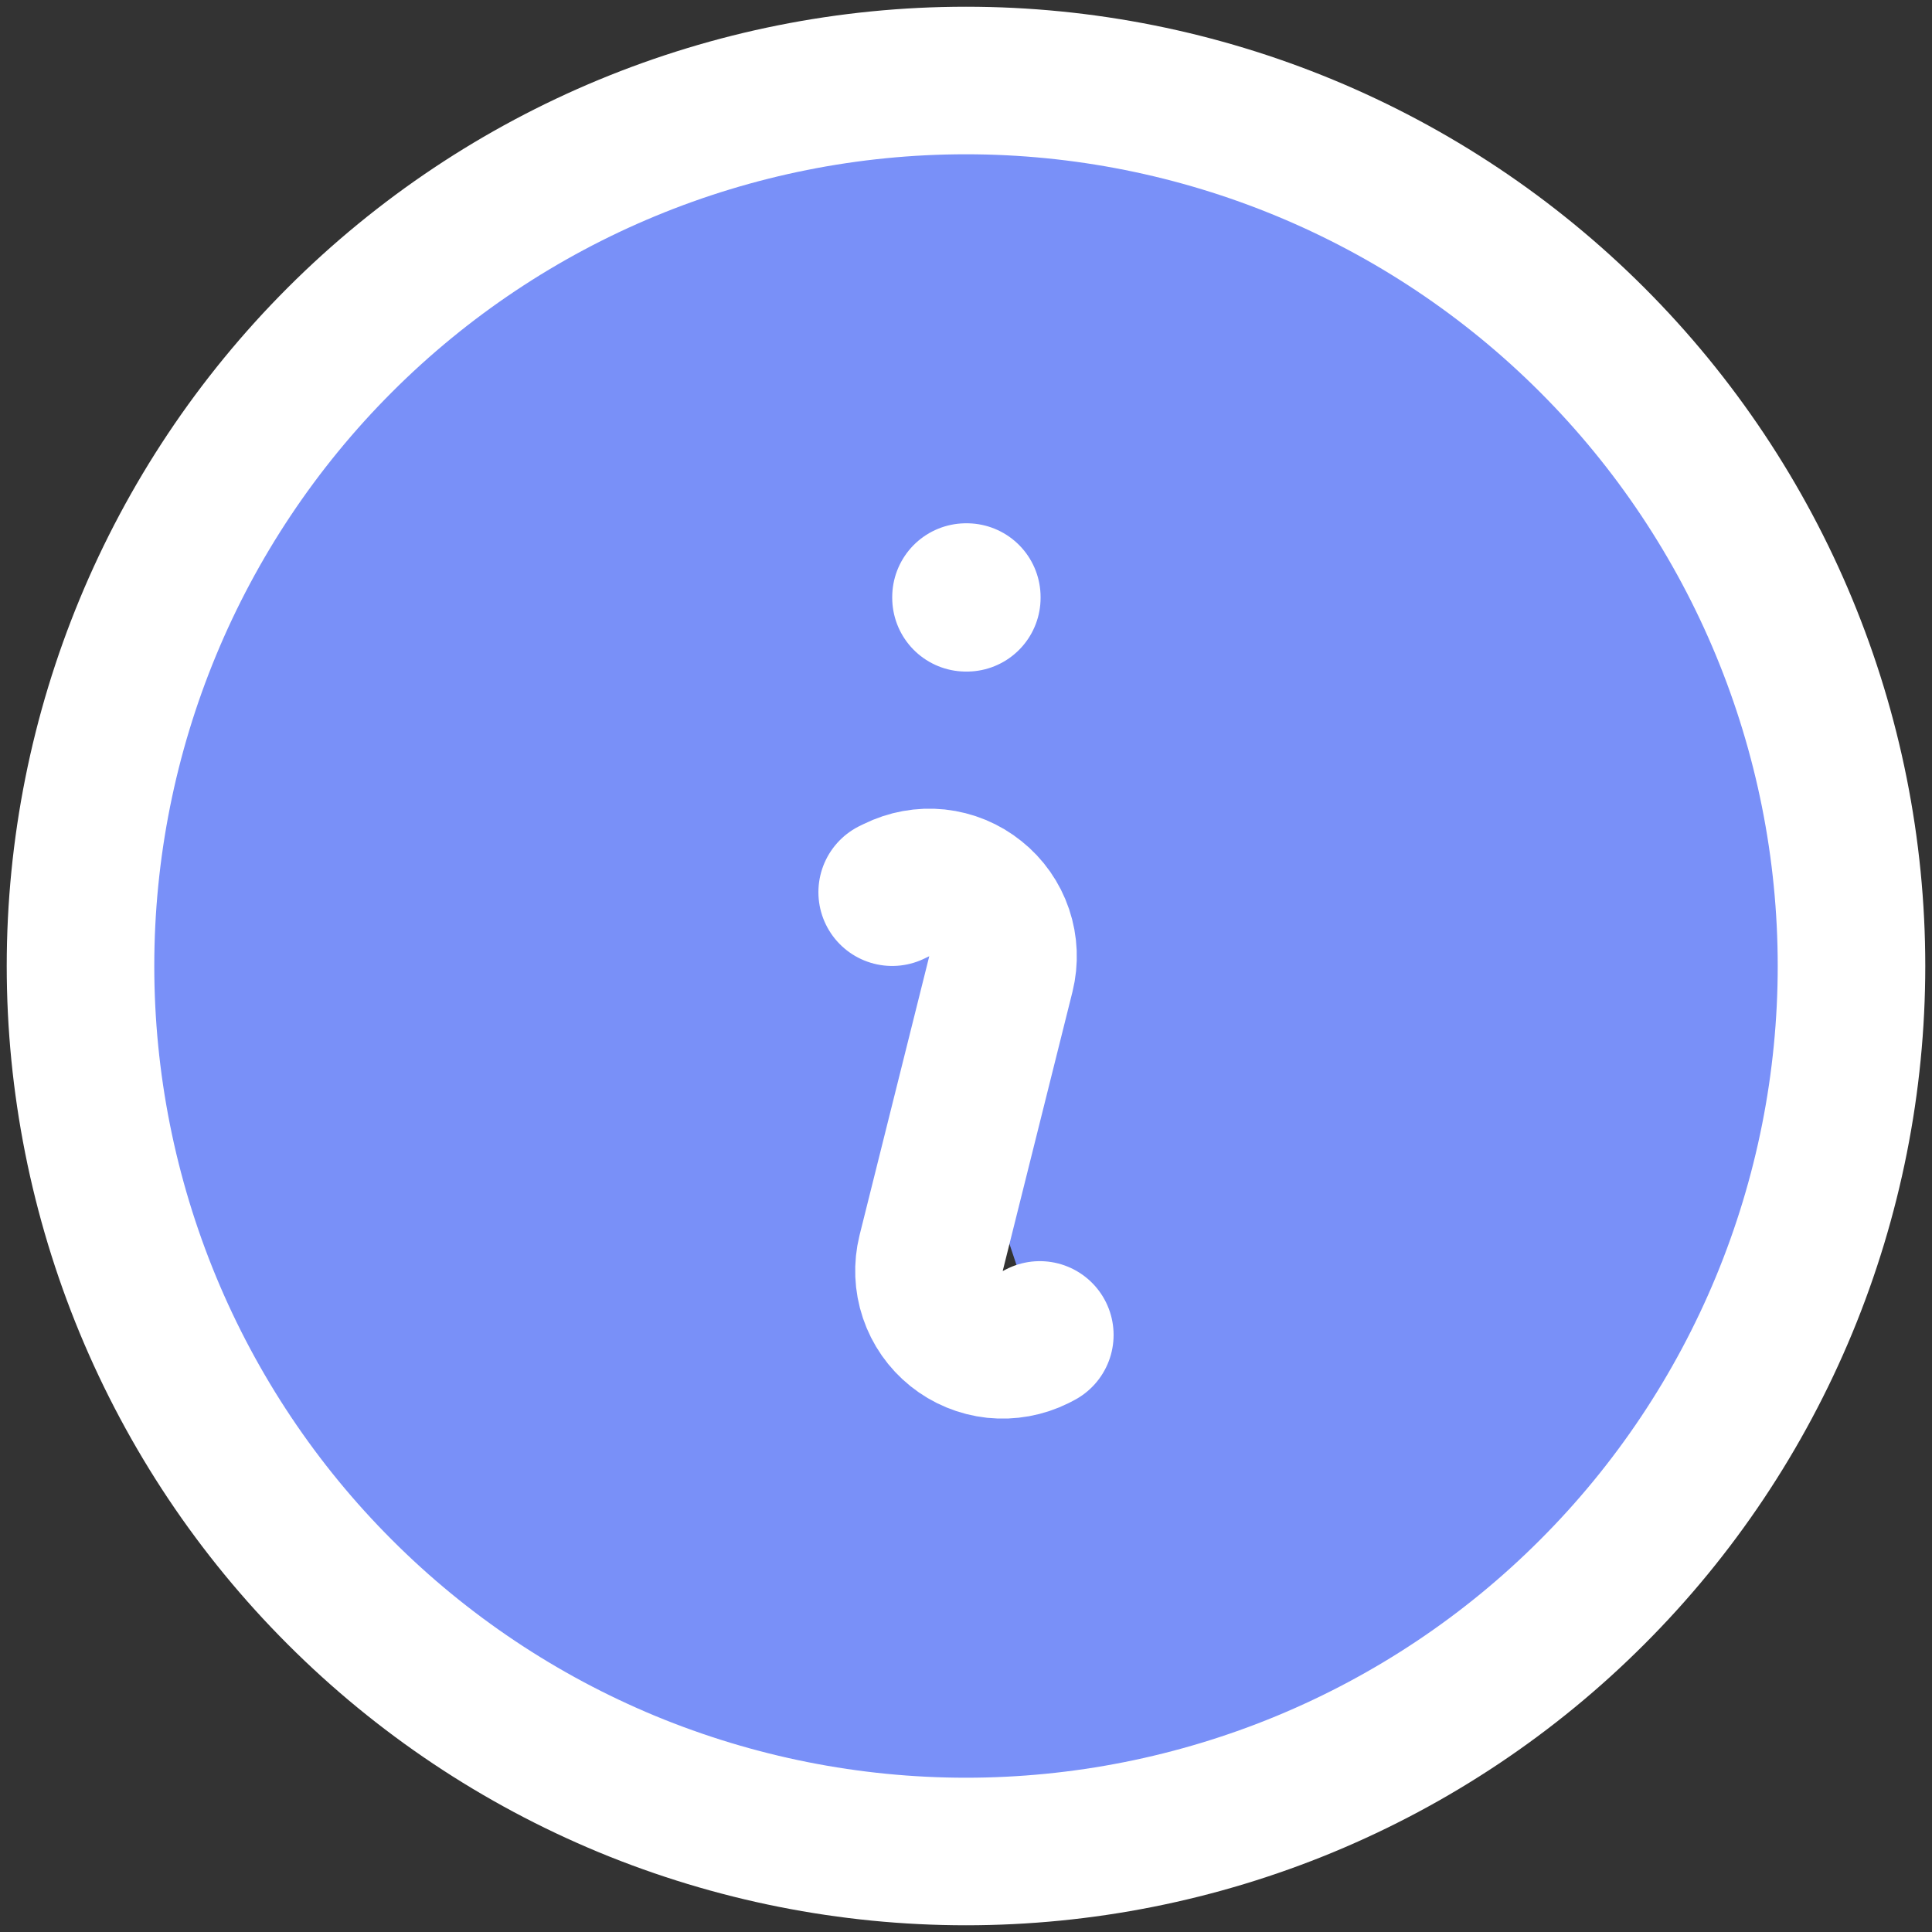
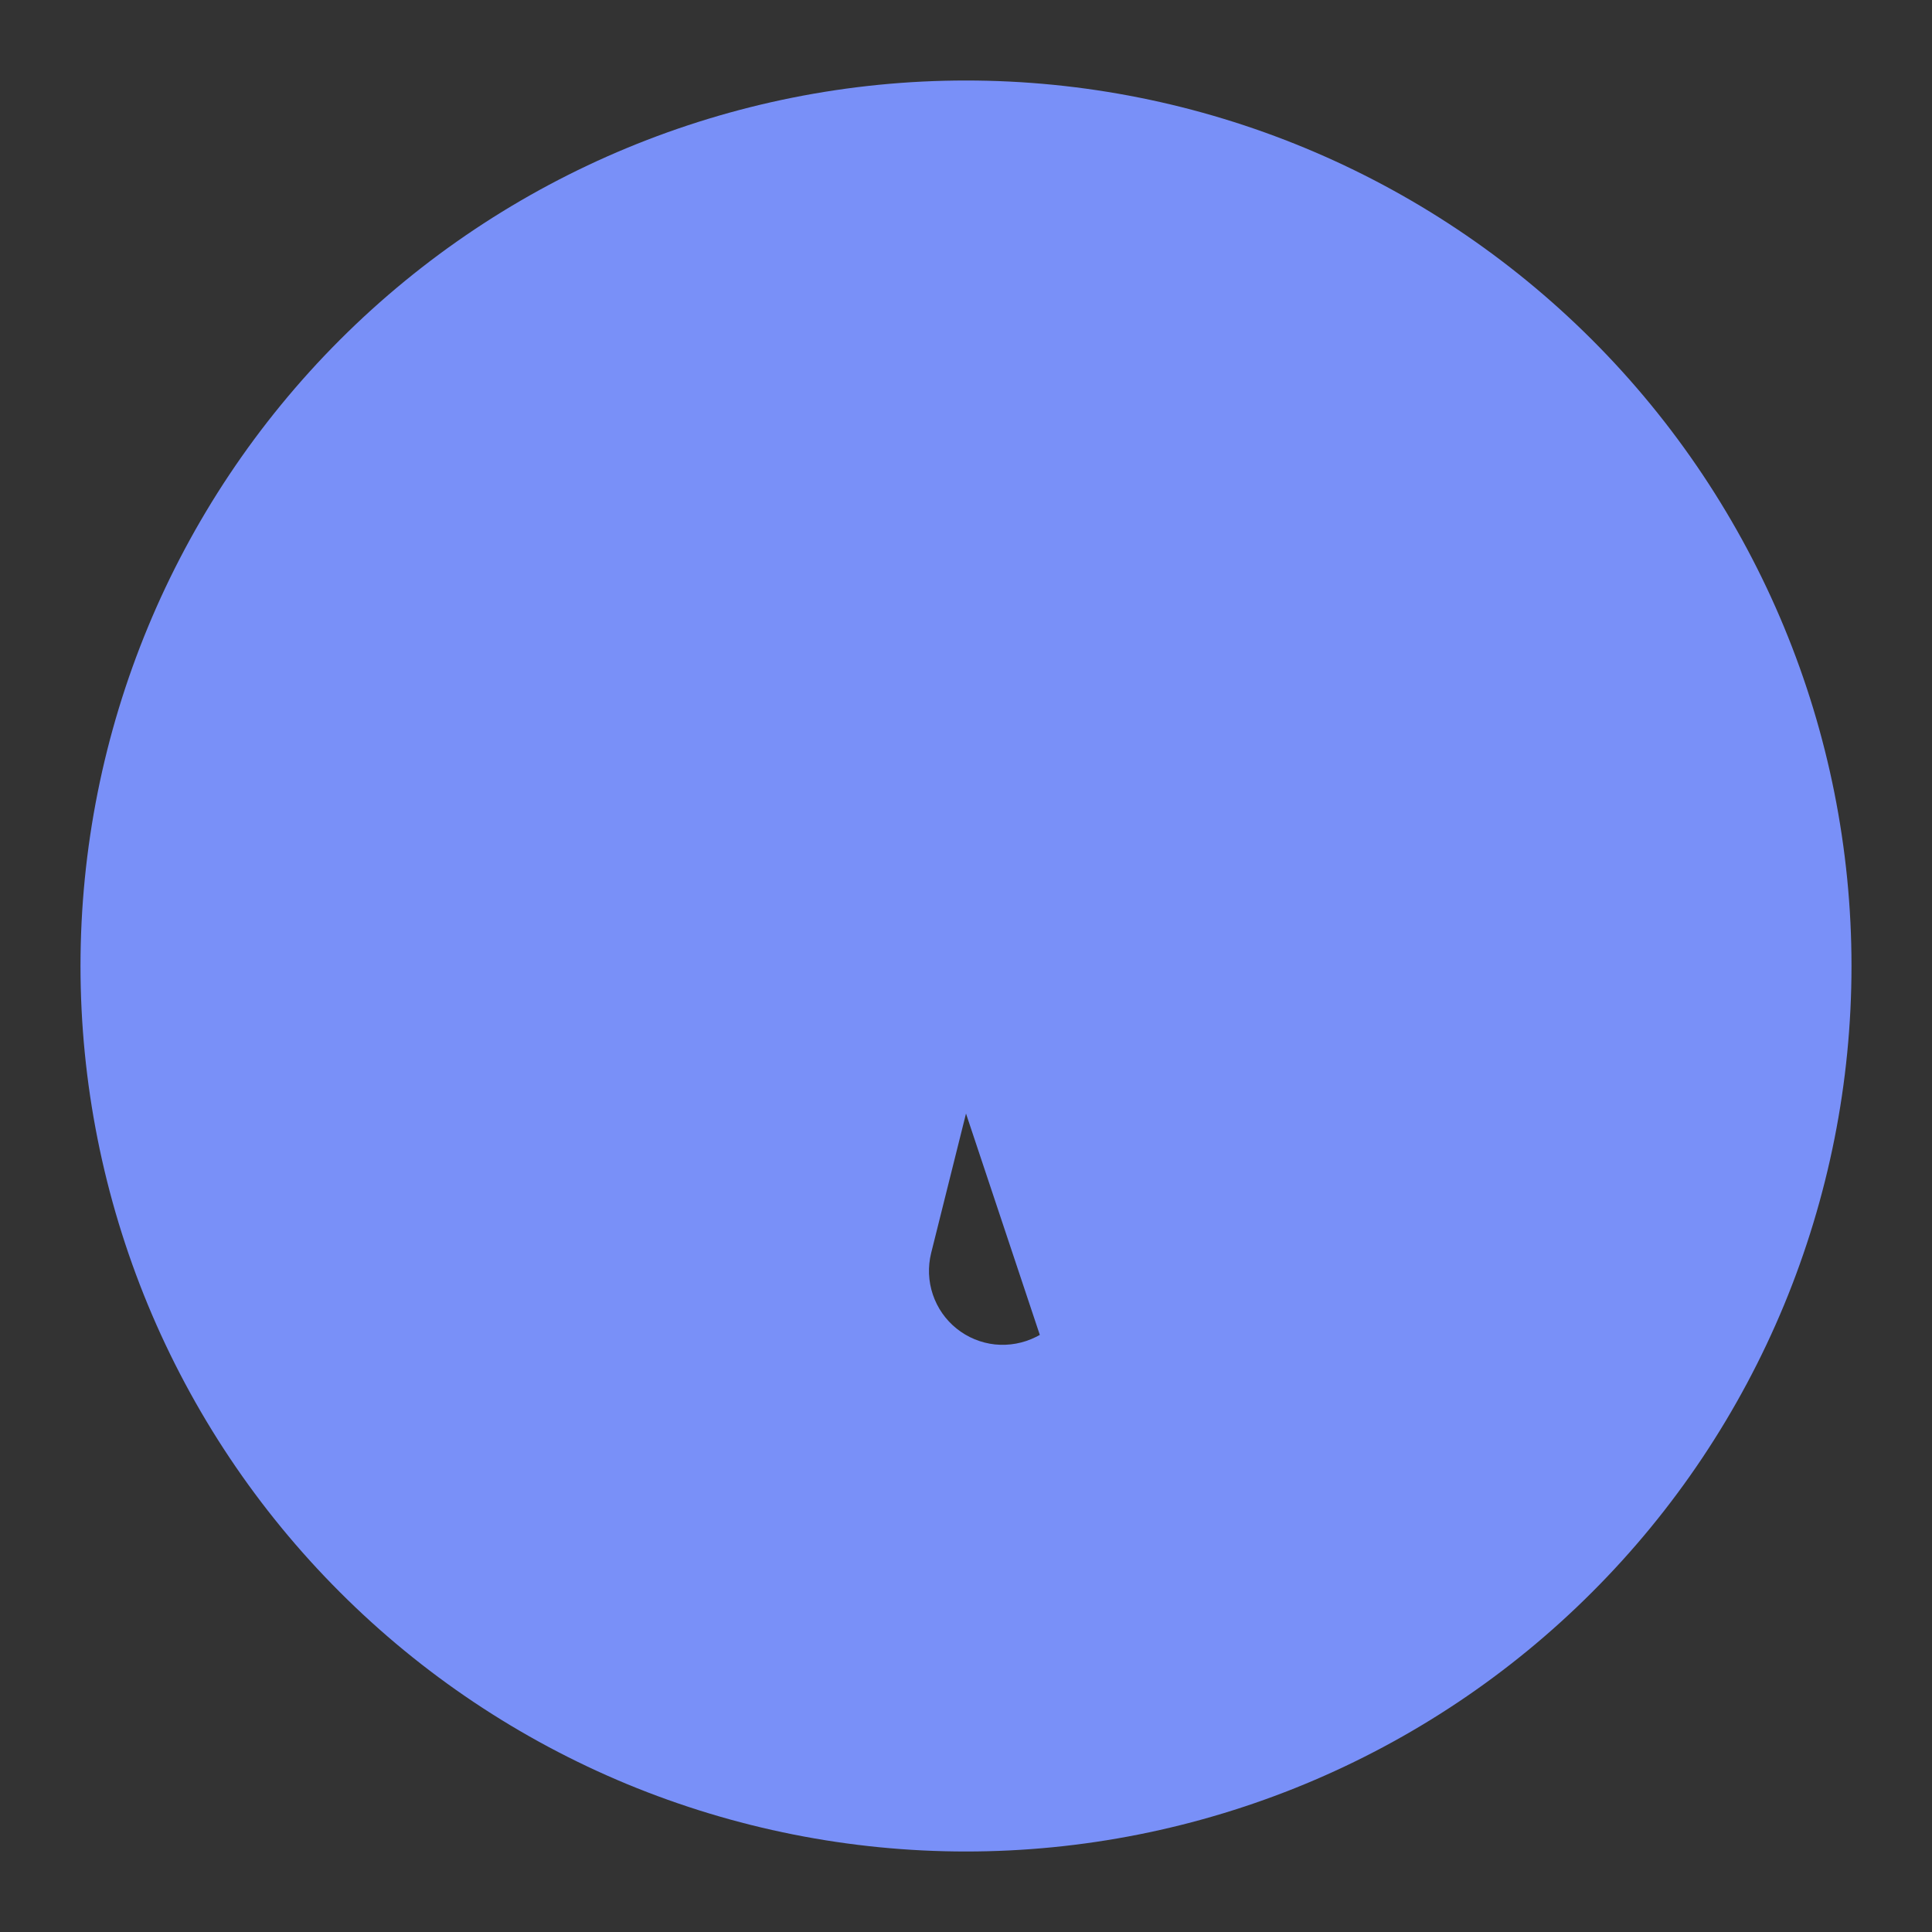
<svg xmlns="http://www.w3.org/2000/svg" width="24" height="24" viewBox="0 0 24 24" fill="none">
  <rect x="0" y="0" width="24" height="24" fill="#333333" stroke="none" />
  <path d="M11.083 11.083L11.133 11.059C11.29 10.981 11.466 10.949 11.64 10.967C11.815 10.986 11.98 11.054 12.116 11.164C12.253 11.273 12.356 11.42 12.412 11.586C12.468 11.752 12.475 11.93 12.433 12.1L11.567 15.566C11.525 15.736 11.532 15.915 11.588 16.081C11.644 16.248 11.746 16.394 11.883 16.504C12.02 16.614 12.185 16.682 12.359 16.701C12.534 16.719 12.71 16.687 12.867 16.609L12.917 16.583M23 12C23 13.444 22.715 14.875 22.163 16.209C21.61 17.544 20.8 18.757 19.778 19.778C18.757 20.8 17.544 21.61 16.209 22.163C14.875 22.715 13.444 23 12 23C10.556 23 9.125 22.715 7.79 22.163C6.456 21.61 5.243 20.8 4.222 19.778C3.2 18.757 2.39 17.544 1.837 16.209C1.285 14.875 1 13.444 1 12C1 9.083 2.159 6.285 4.222 4.222C6.285 2.159 9.083 1 12 1C14.917 1 17.715 2.159 19.778 4.222C21.841 6.285 23 9.083 23 12ZM12 7.417H12.01V7.426H12V7.417Z" fill="#7990F8" />
-   <path d="M11.083 11.083L11.133 11.059C11.29 10.981 11.466 10.949 11.64 10.967C11.815 10.986 11.98 11.054 12.116 11.164C12.253 11.273 12.356 11.42 12.412 11.586C12.468 11.752 12.475 11.93 12.433 12.1L11.567 15.566C11.525 15.736 11.532 15.915 11.588 16.081C11.644 16.248 11.746 16.394 11.883 16.504C12.02 16.614 12.185 16.682 12.359 16.701C12.534 16.719 12.71 16.687 12.867 16.609L12.917 16.583M23 12C23 13.444 22.715 14.875 22.163 16.209C21.61 17.544 20.8 18.757 19.778 19.778C18.757 20.8 17.544 21.61 16.209 22.163C14.875 22.715 13.444 23 12 23C10.556 23 9.125 22.715 7.79 22.163C6.456 21.61 5.243 20.8 4.222 19.778C3.2 18.757 2.39 17.544 1.837 16.209C1.285 14.875 1 13.444 1 12C1 9.083 2.159 6.285 4.222 4.222C6.285 2.159 9.083 1 12 1C14.917 1 17.715 2.159 19.778 4.222C21.841 6.285 23 9.083 23 12ZM12 7.417H12.01V7.426H12V7.417Z" stroke="white" stroke-width="1.833" stroke-linecap="round" stroke-linejoin="round" />
</svg>